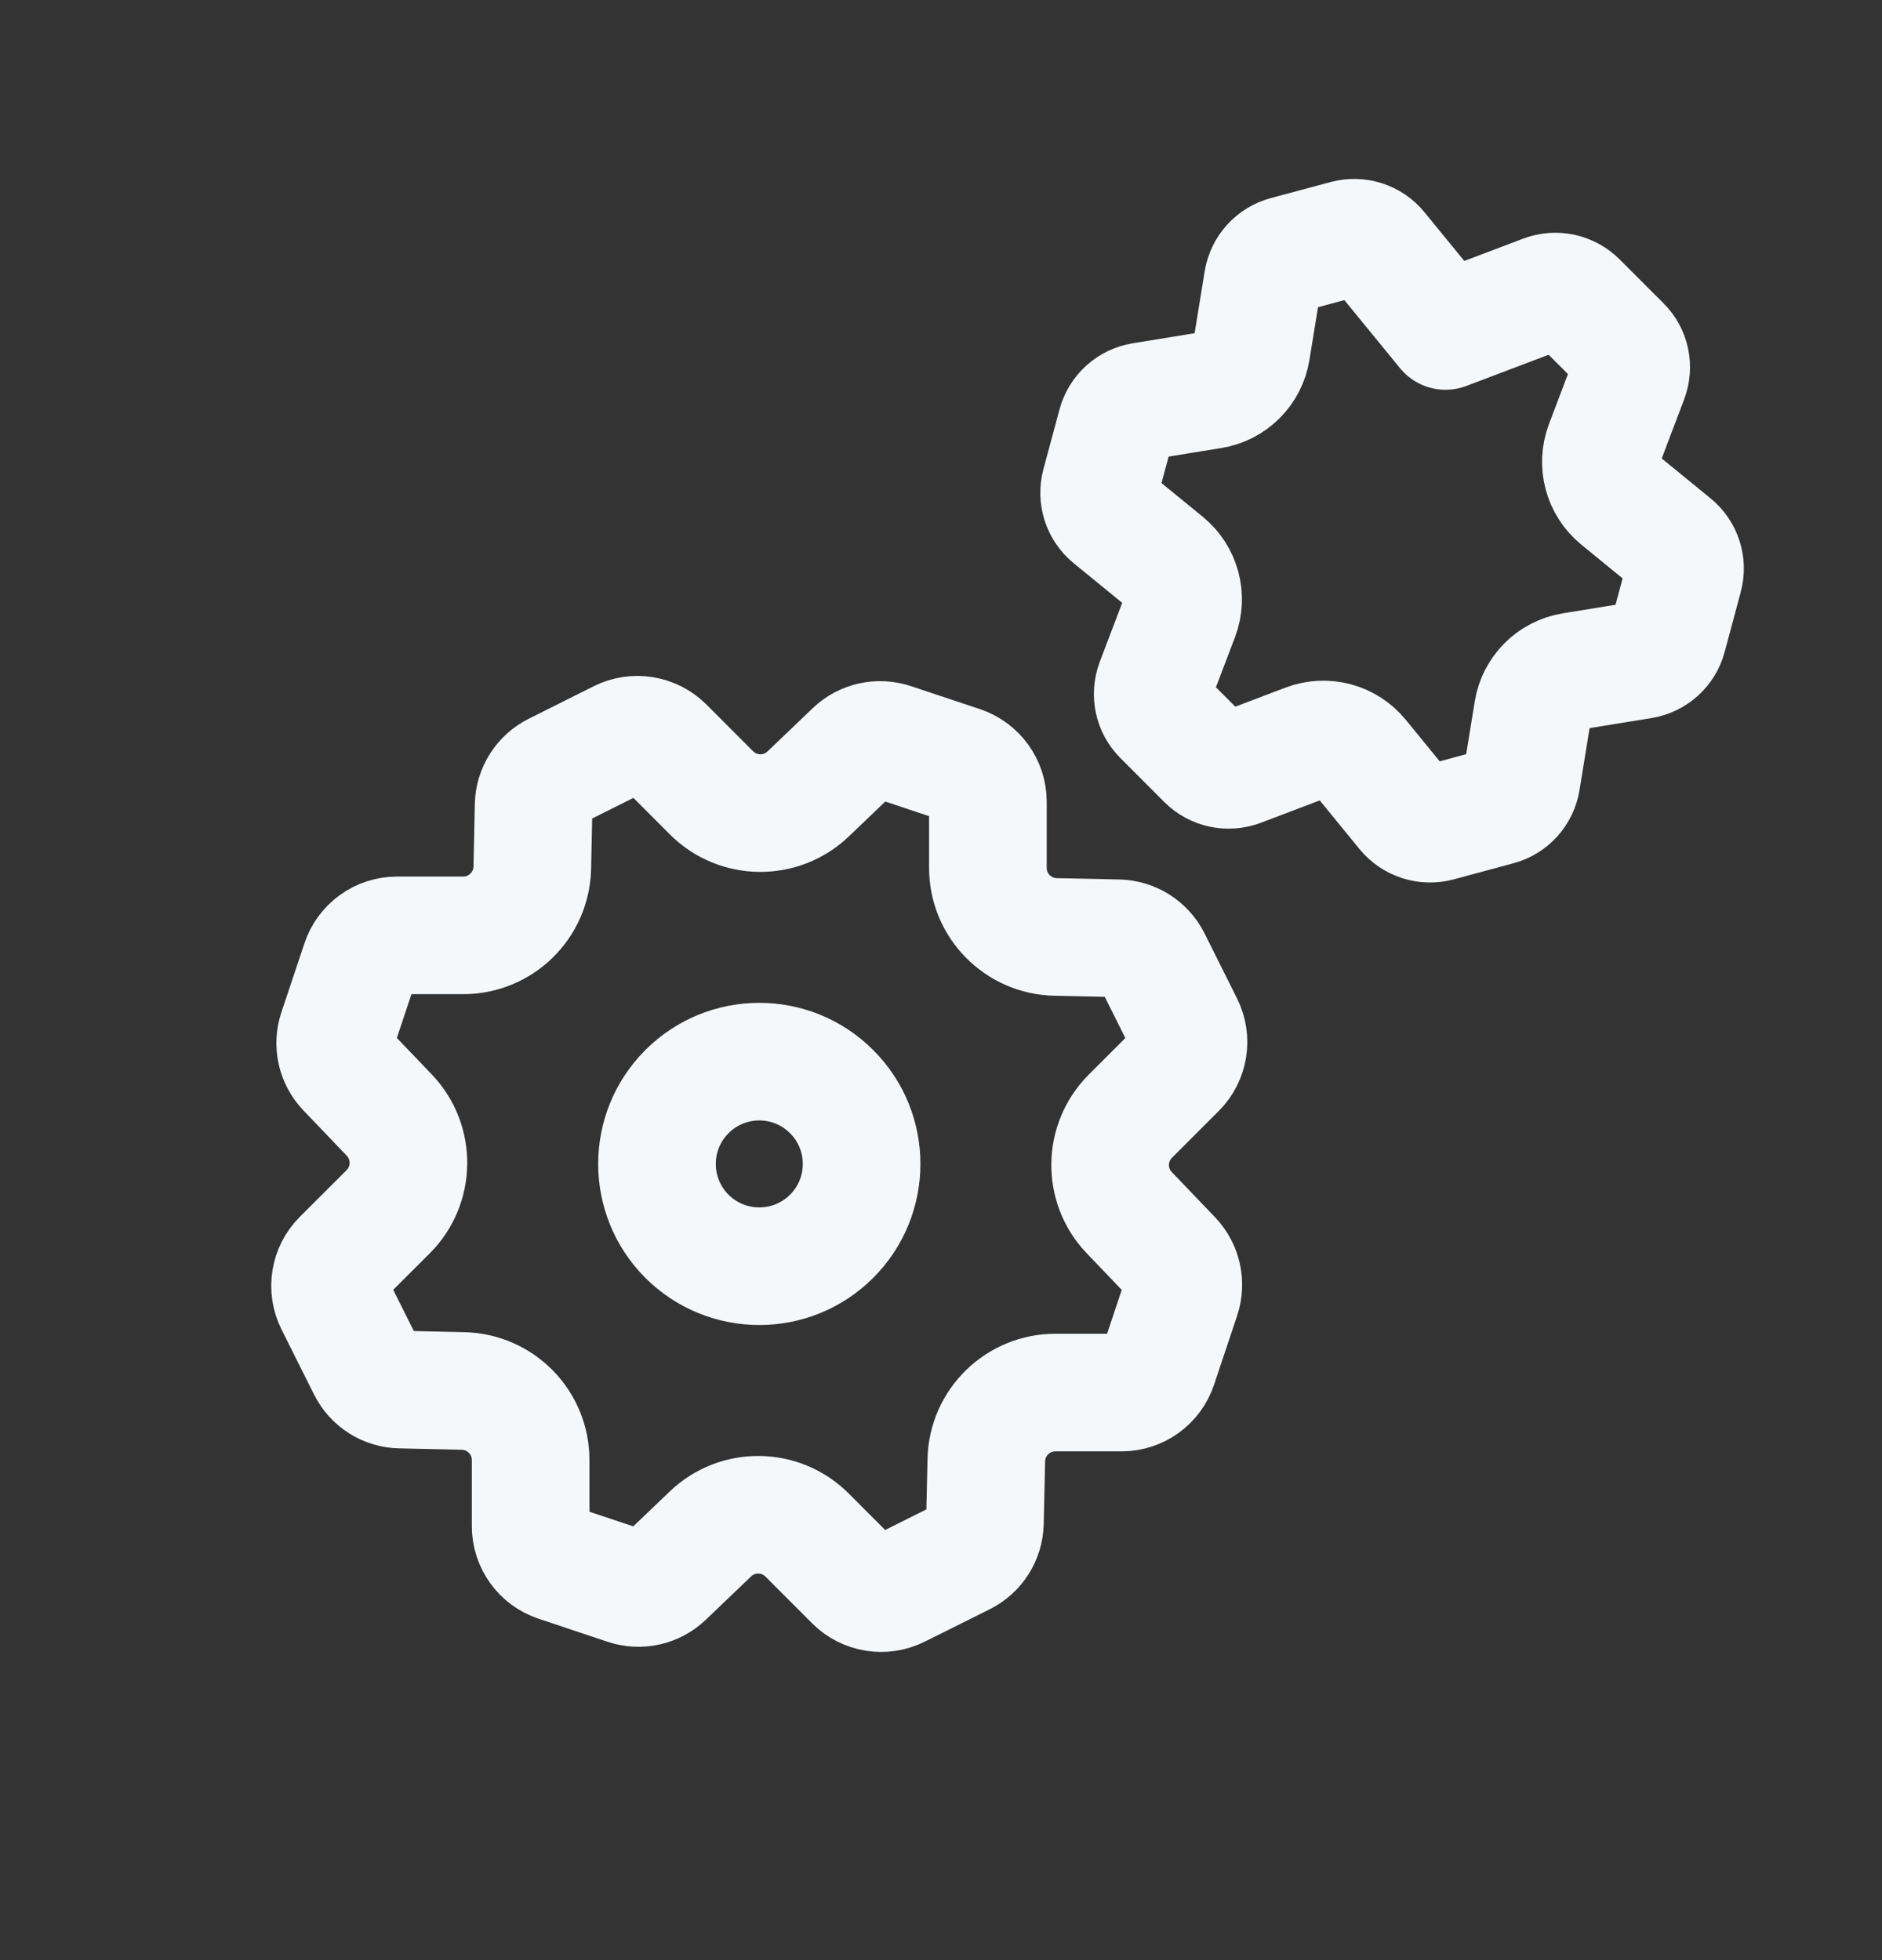
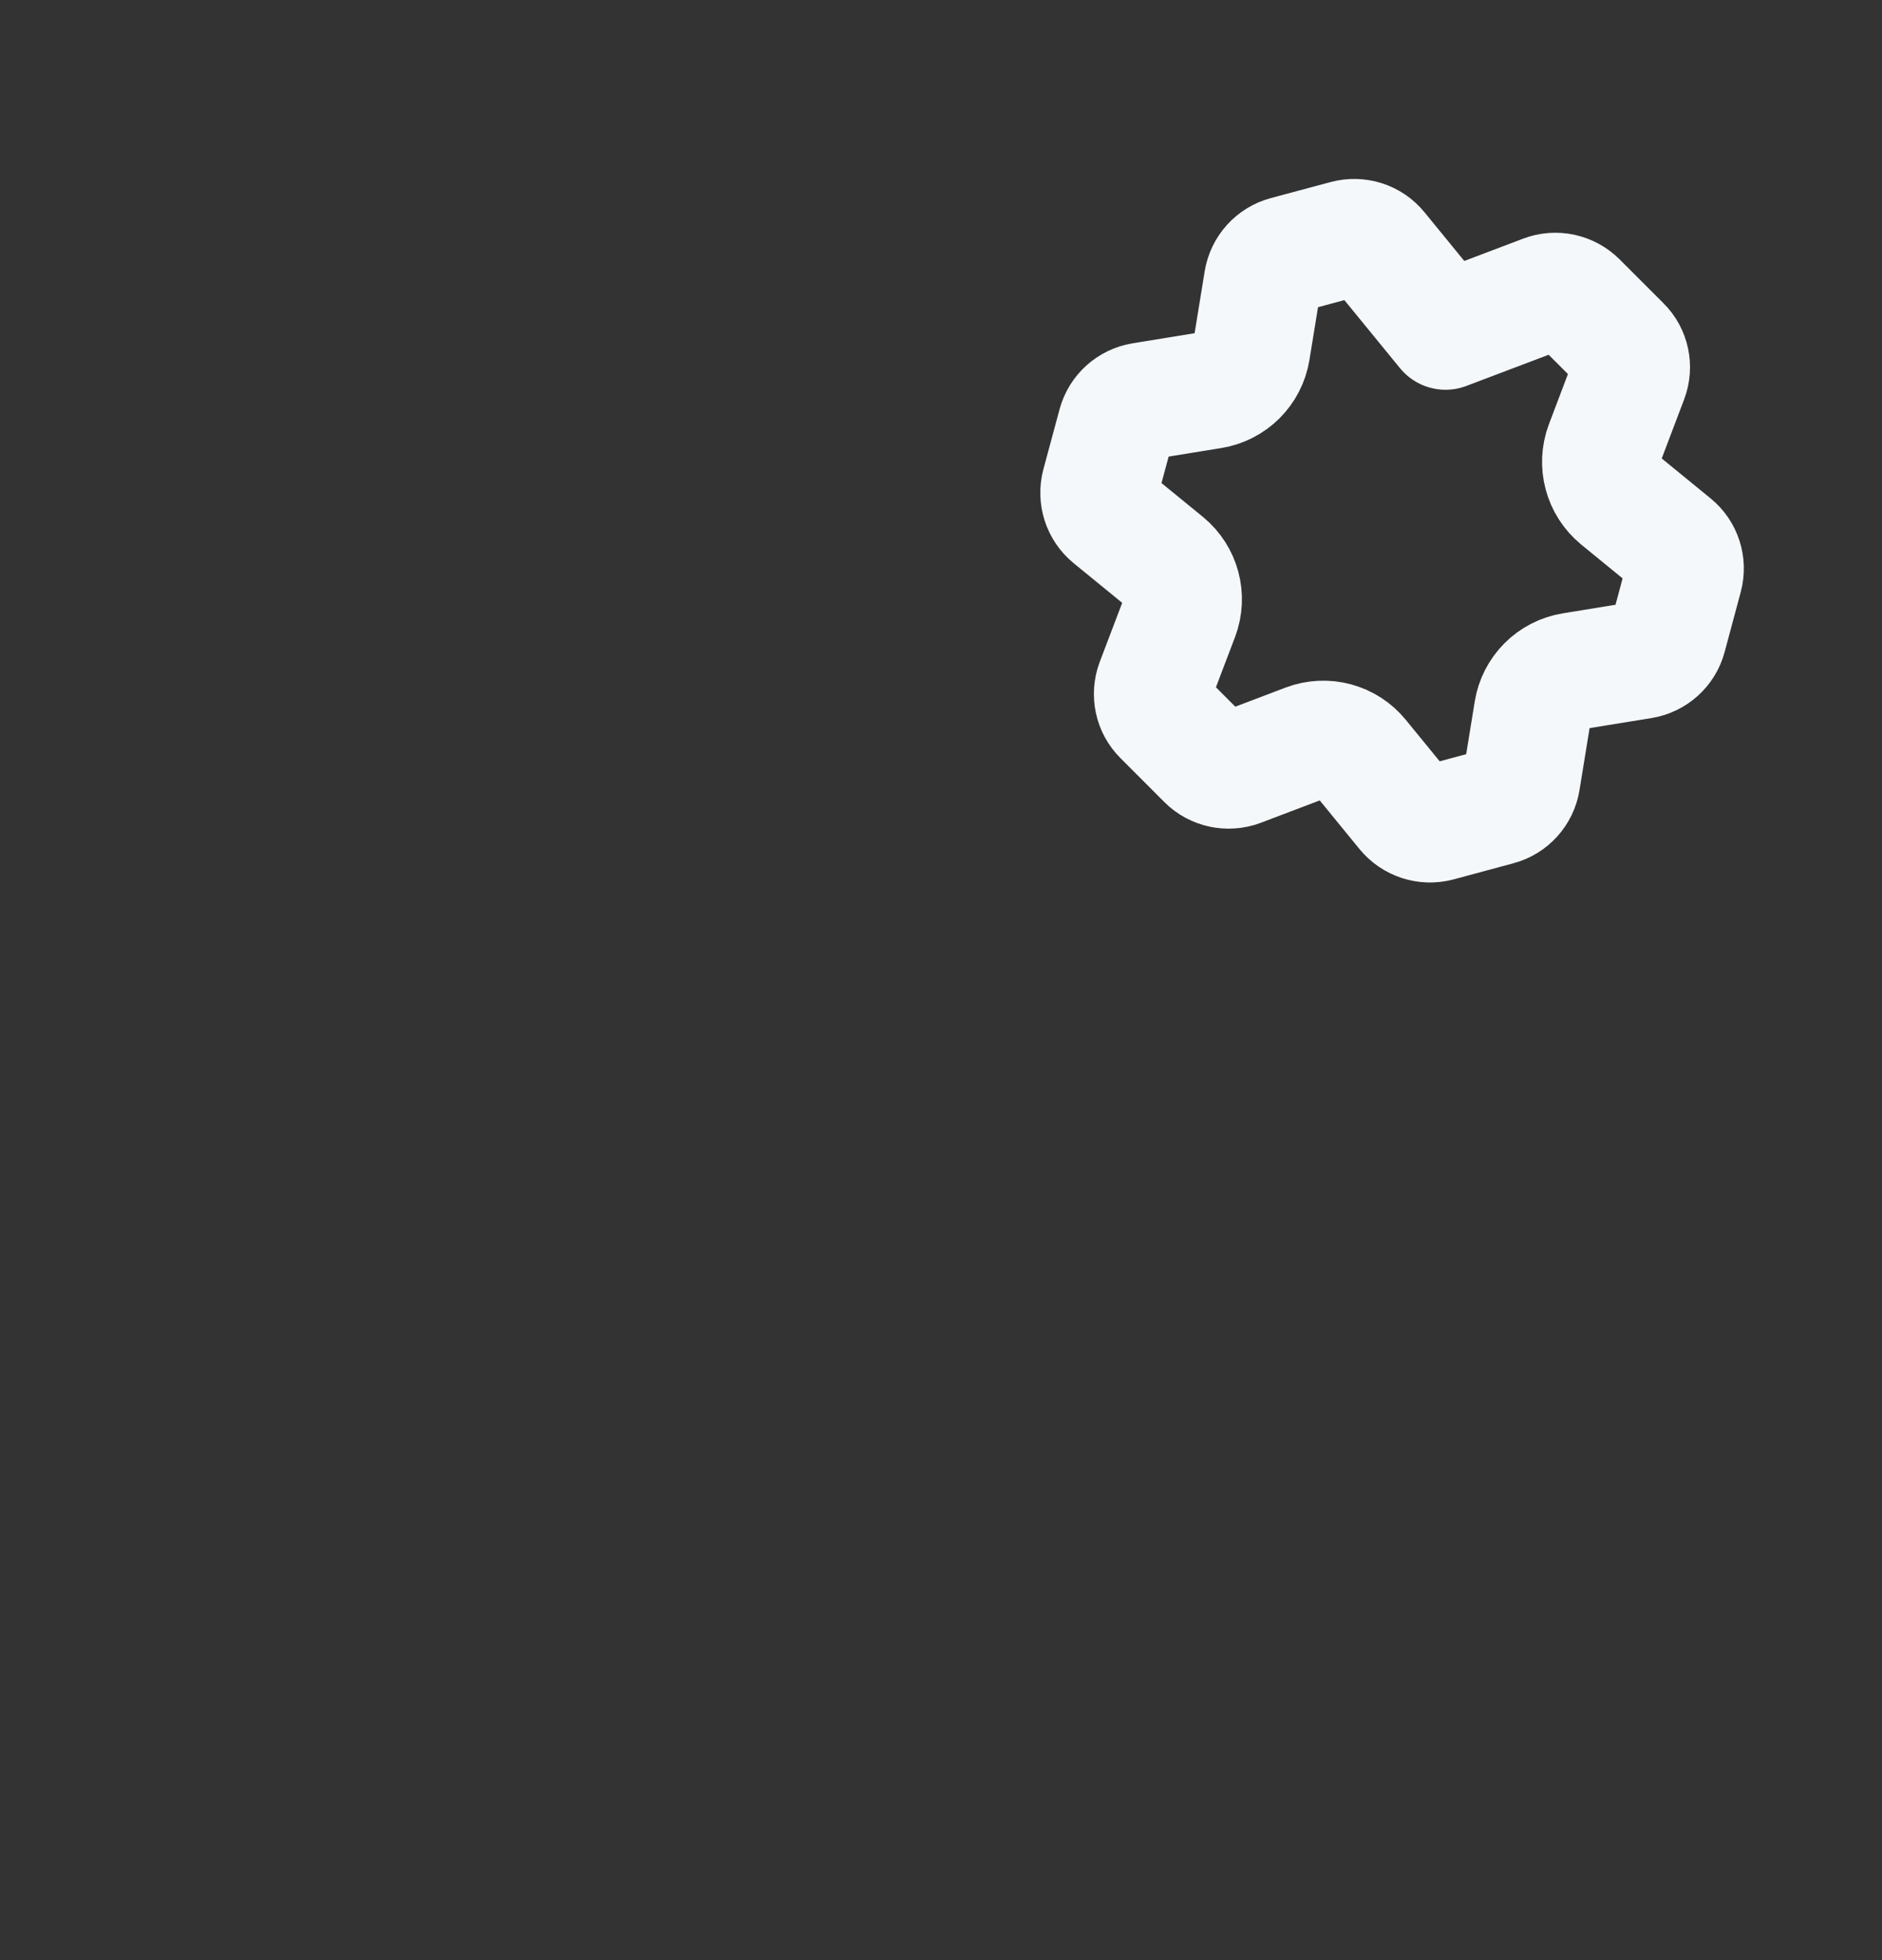
<svg xmlns="http://www.w3.org/2000/svg" width="24" height="25" viewBox="0 0 24 25" fill="none">
  <rect x="0" y="0" width="24" height="25" fill="#333333" stroke="none" />
-   <path d="M10.605 13.923C11.115 14.432 11.115 15.258 10.605 15.768C10.096 16.277 9.27 16.277 8.76 15.768C8.251 15.258 8.251 14.432 8.76 13.923C9.27 13.413 10.096 13.413 10.605 13.923" stroke="#F5F8FA" stroke-width="1.5" stroke-linecap="round" stroke-linejoin="round" />
-   <path fill-rule="evenodd" clip-rule="evenodd" d="M11.38 9.463L12.26 9.756C12.461 9.824 12.598 10.013 12.598 10.225V11.069C12.598 11.548 12.981 11.939 13.46 11.95L14.258 11.967C14.442 11.971 14.607 12.076 14.69 12.24L15.104 13.069C15.199 13.259 15.162 13.489 15.012 13.639L14.415 14.236C14.076 14.575 14.07 15.123 14.402 15.468L14.954 16.045C15.08 16.178 15.123 16.369 15.065 16.543L14.771 17.423C14.704 17.625 14.515 17.761 14.303 17.761H13.459C12.98 17.761 12.588 18.144 12.578 18.623L12.56 19.422C12.556 19.605 12.452 19.77 12.288 19.853L11.458 20.267C11.268 20.362 11.039 20.325 10.888 20.175L10.292 19.578C9.953 19.239 9.405 19.233 9.059 19.565L8.482 20.117C8.35 20.243 8.159 20.287 7.985 20.228L7.105 19.934C6.903 19.867 6.767 19.678 6.767 19.466V18.622C6.767 18.143 6.384 17.751 5.905 17.741L5.107 17.723C4.923 17.72 4.758 17.615 4.676 17.451L4.261 16.621C4.166 16.431 4.203 16.202 4.353 16.051L4.95 15.455C5.289 15.116 5.295 14.568 4.964 14.222L4.412 13.645C4.285 13.513 4.242 13.322 4.3 13.148L4.594 12.268C4.661 12.066 4.851 11.93 5.063 11.93H5.907C6.386 11.93 6.777 11.547 6.788 11.068L6.805 10.269C6.809 10.086 6.914 9.92 7.078 9.838L7.907 9.423C8.097 9.328 8.327 9.366 8.477 9.515L9.074 10.113C9.412 10.451 9.961 10.457 10.306 10.126L10.883 9.574C11.014 9.448 11.206 9.405 11.38 9.463Z" stroke="#F5F8FA" stroke-width="1.5" stroke-linecap="round" stroke-linejoin="round" />
  <path fill-rule="evenodd" clip-rule="evenodd" d="M18.341 10.492L19.105 10.286C19.26 10.245 19.376 10.116 19.402 9.958L19.547 9.066C19.589 8.808 19.791 8.605 20.05 8.563L20.941 8.418C21.099 8.392 21.228 8.276 21.269 8.121L21.474 7.357C21.516 7.202 21.463 7.037 21.338 6.936L20.638 6.364C20.436 6.197 20.362 5.921 20.454 5.676L20.775 4.829C20.832 4.68 20.797 4.51 20.682 4.397L20.123 3.838C20.009 3.725 19.839 3.688 19.69 3.745L18.434 4.221L17.585 3.182C17.484 3.057 17.318 3.005 17.164 3.046L16.4 3.251C16.245 3.293 16.129 3.421 16.103 3.58L15.958 4.471C15.916 4.73 15.713 4.932 15.455 4.974L14.564 5.119C14.406 5.145 14.277 5.261 14.236 5.416L14.03 6.18C13.989 6.335 14.042 6.5 14.166 6.602L14.865 7.173C15.067 7.339 15.141 7.615 15.048 7.86L14.726 8.707C14.67 8.857 14.705 9.027 14.82 9.14L15.379 9.7C15.492 9.813 15.662 9.849 15.812 9.793L16.66 9.471C16.905 9.378 17.181 9.453 17.346 9.655L17.918 10.355C18.021 10.48 18.186 10.533 18.341 10.492V10.492Z" stroke="#F5F8FA" stroke-width="1.5" stroke-linecap="round" stroke-linejoin="round" />
</svg>